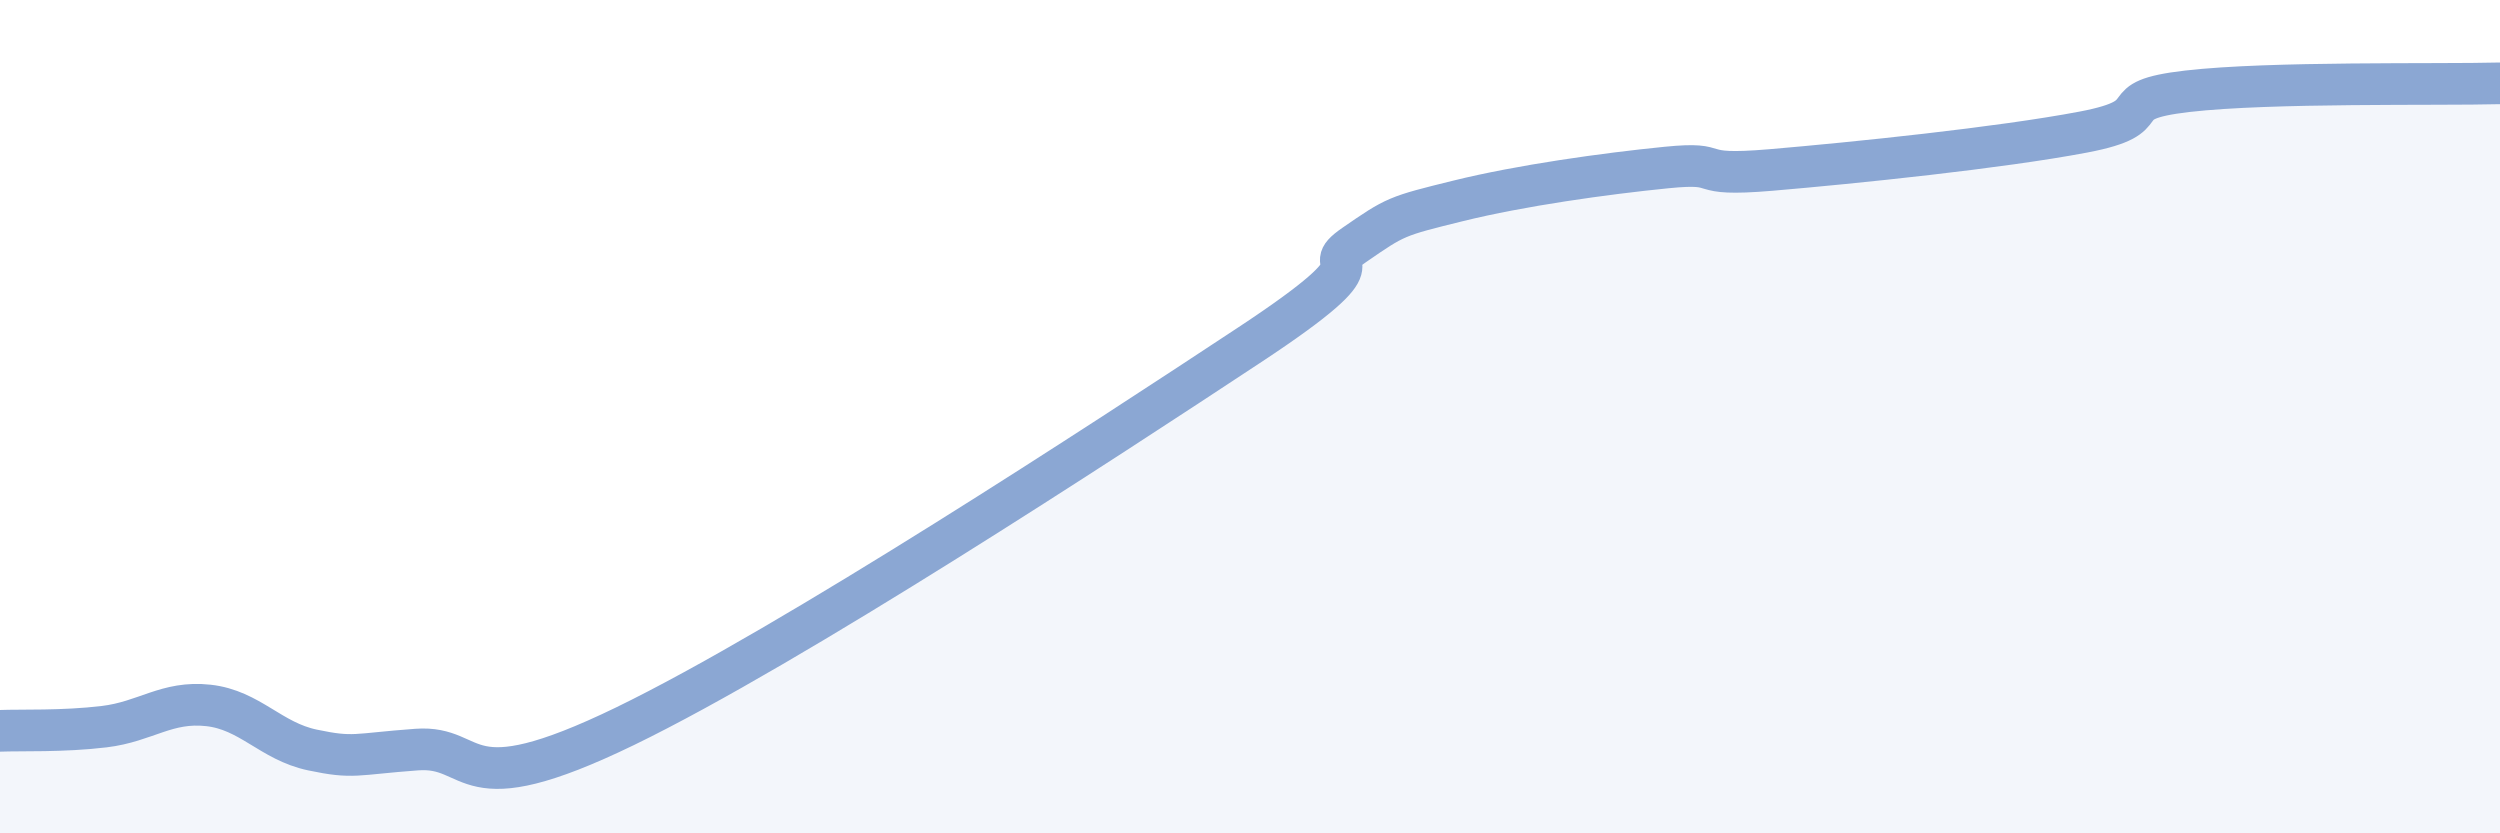
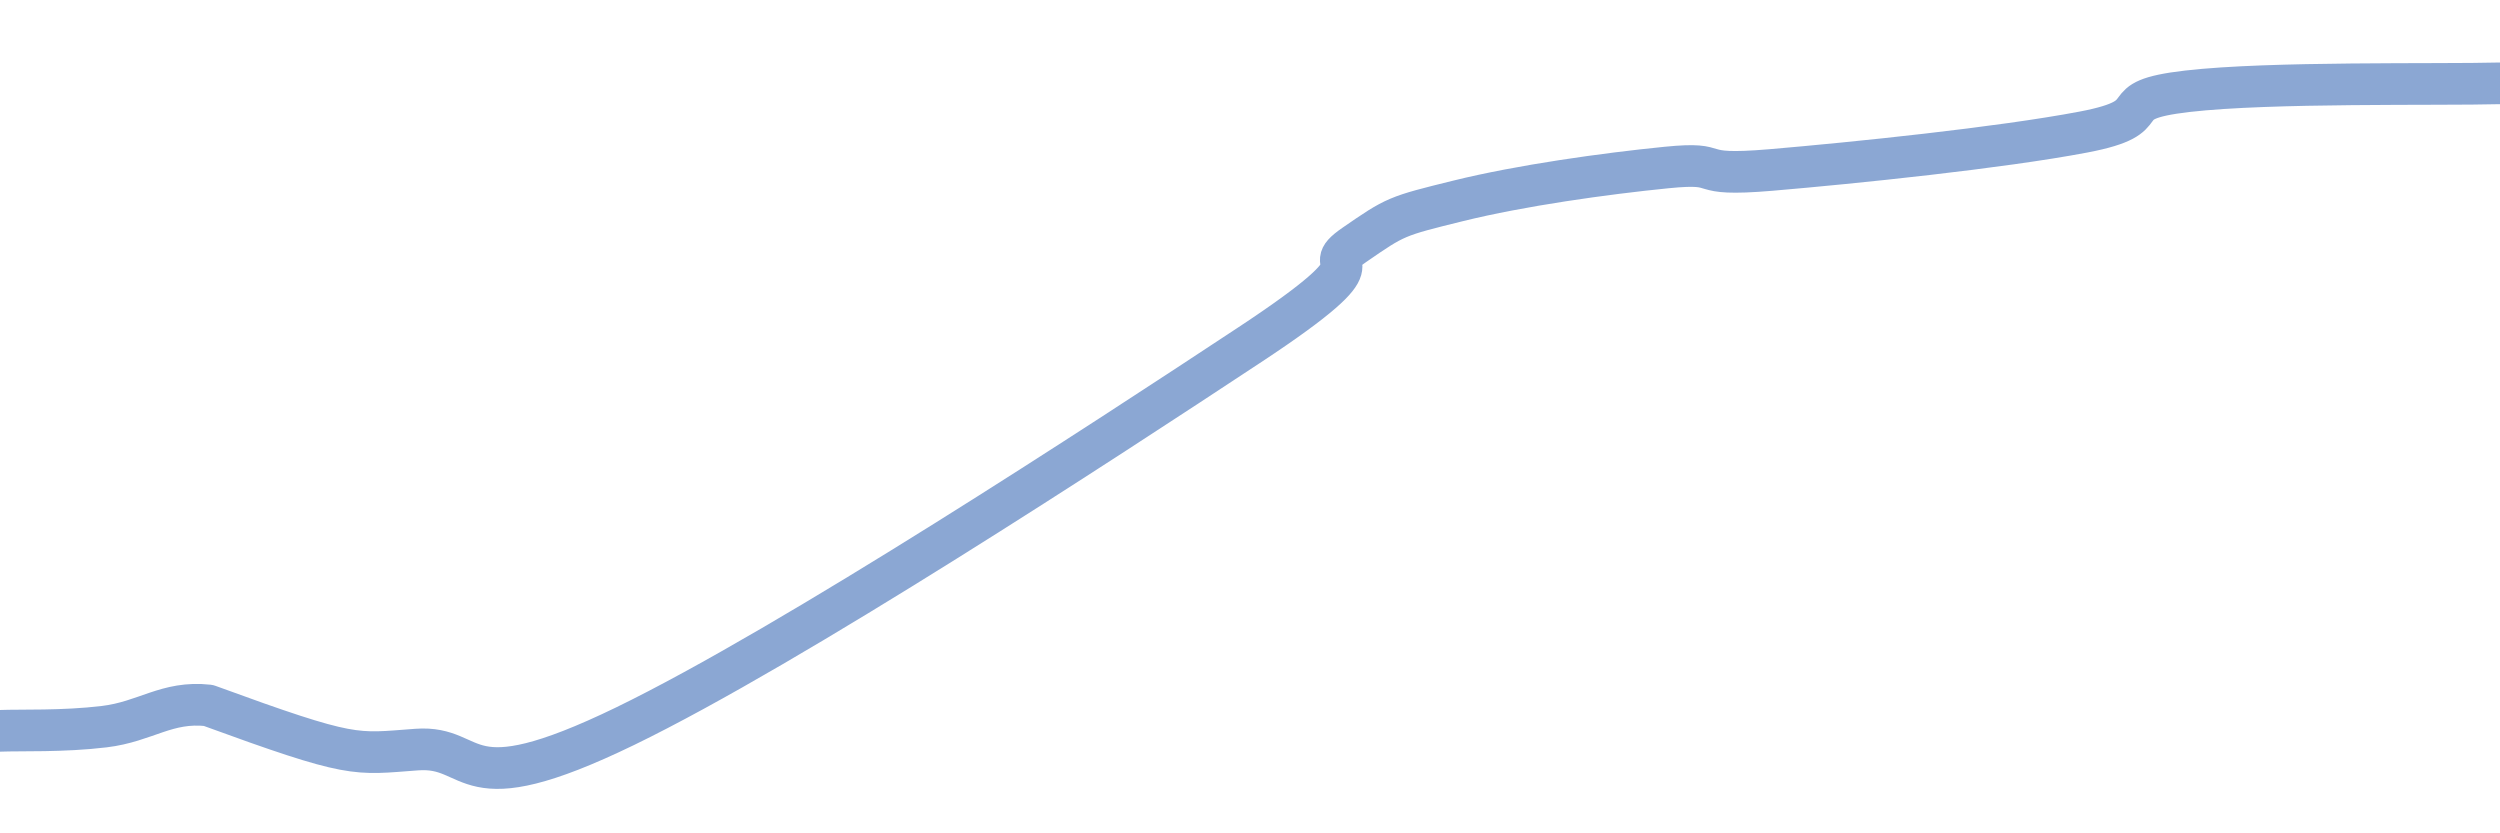
<svg xmlns="http://www.w3.org/2000/svg" width="60" height="20" viewBox="0 0 60 20">
-   <path d="M 0,17.54 C 0.5,17.52 1.5,17.56 2.5,17.44 C 3.5,17.32 4,16.82 5,16.93 C 6,17.04 6.5,17.79 7.5,18 C 8.5,18.21 8.5,18.1 10,17.99 C 11.5,17.88 11,19.37 15,17.43 C 19,15.49 26.5,10.58 30,8.27 C 33.5,5.96 31.5,6.57 32.5,5.88 C 33.5,5.19 33.5,5.19 35,4.82 C 36.5,4.45 38.5,4.17 40,4.02 C 41.5,3.87 40.5,4.25 42.5,4.08 C 44.5,3.91 48,3.55 50,3.17 C 52,2.79 50.5,2.42 52.5,2.19 C 54.5,1.96 58.5,2.04 60,2L60 20L0 20Z" fill="#8ba7d3" opacity="0.1" stroke-linecap="round" stroke-linejoin="round" />
-   <path d="M 0,17.54 C 0.5,17.52 1.5,17.56 2.5,17.44 C 3.5,17.32 4,16.82 5,16.93 C 6,17.04 6.5,17.79 7.5,18 C 8.5,18.21 8.5,18.1 10,17.99 C 11.5,17.88 11,19.37 15,17.43 C 19,15.49 26.5,10.58 30,8.27 C 33.5,5.96 31.5,6.57 32.5,5.88 C 33.5,5.19 33.5,5.19 35,4.82 C 36.5,4.45 38.5,4.17 40,4.02 C 41.5,3.87 40.5,4.25 42.5,4.08 C 44.5,3.91 48,3.55 50,3.17 C 52,2.79 50.5,2.42 52.5,2.19 C 54.5,1.96 58.5,2.04 60,2" stroke="#8ba7d3" stroke-width="1" fill="none" stroke-linecap="round" stroke-linejoin="round" />
+   <path d="M 0,17.54 C 0.5,17.52 1.5,17.56 2.5,17.44 C 3.5,17.32 4,16.82 5,16.93 C 8.5,18.21 8.5,18.1 10,17.99 C 11.5,17.88 11,19.37 15,17.43 C 19,15.49 26.5,10.58 30,8.27 C 33.5,5.96 31.5,6.57 32.5,5.88 C 33.5,5.19 33.5,5.19 35,4.82 C 36.5,4.45 38.5,4.17 40,4.02 C 41.5,3.87 40.5,4.25 42.5,4.08 C 44.5,3.91 48,3.55 50,3.17 C 52,2.79 50.5,2.42 52.5,2.19 C 54.5,1.96 58.5,2.04 60,2" stroke="#8ba7d3" stroke-width="1" fill="none" stroke-linecap="round" stroke-linejoin="round" />
</svg>